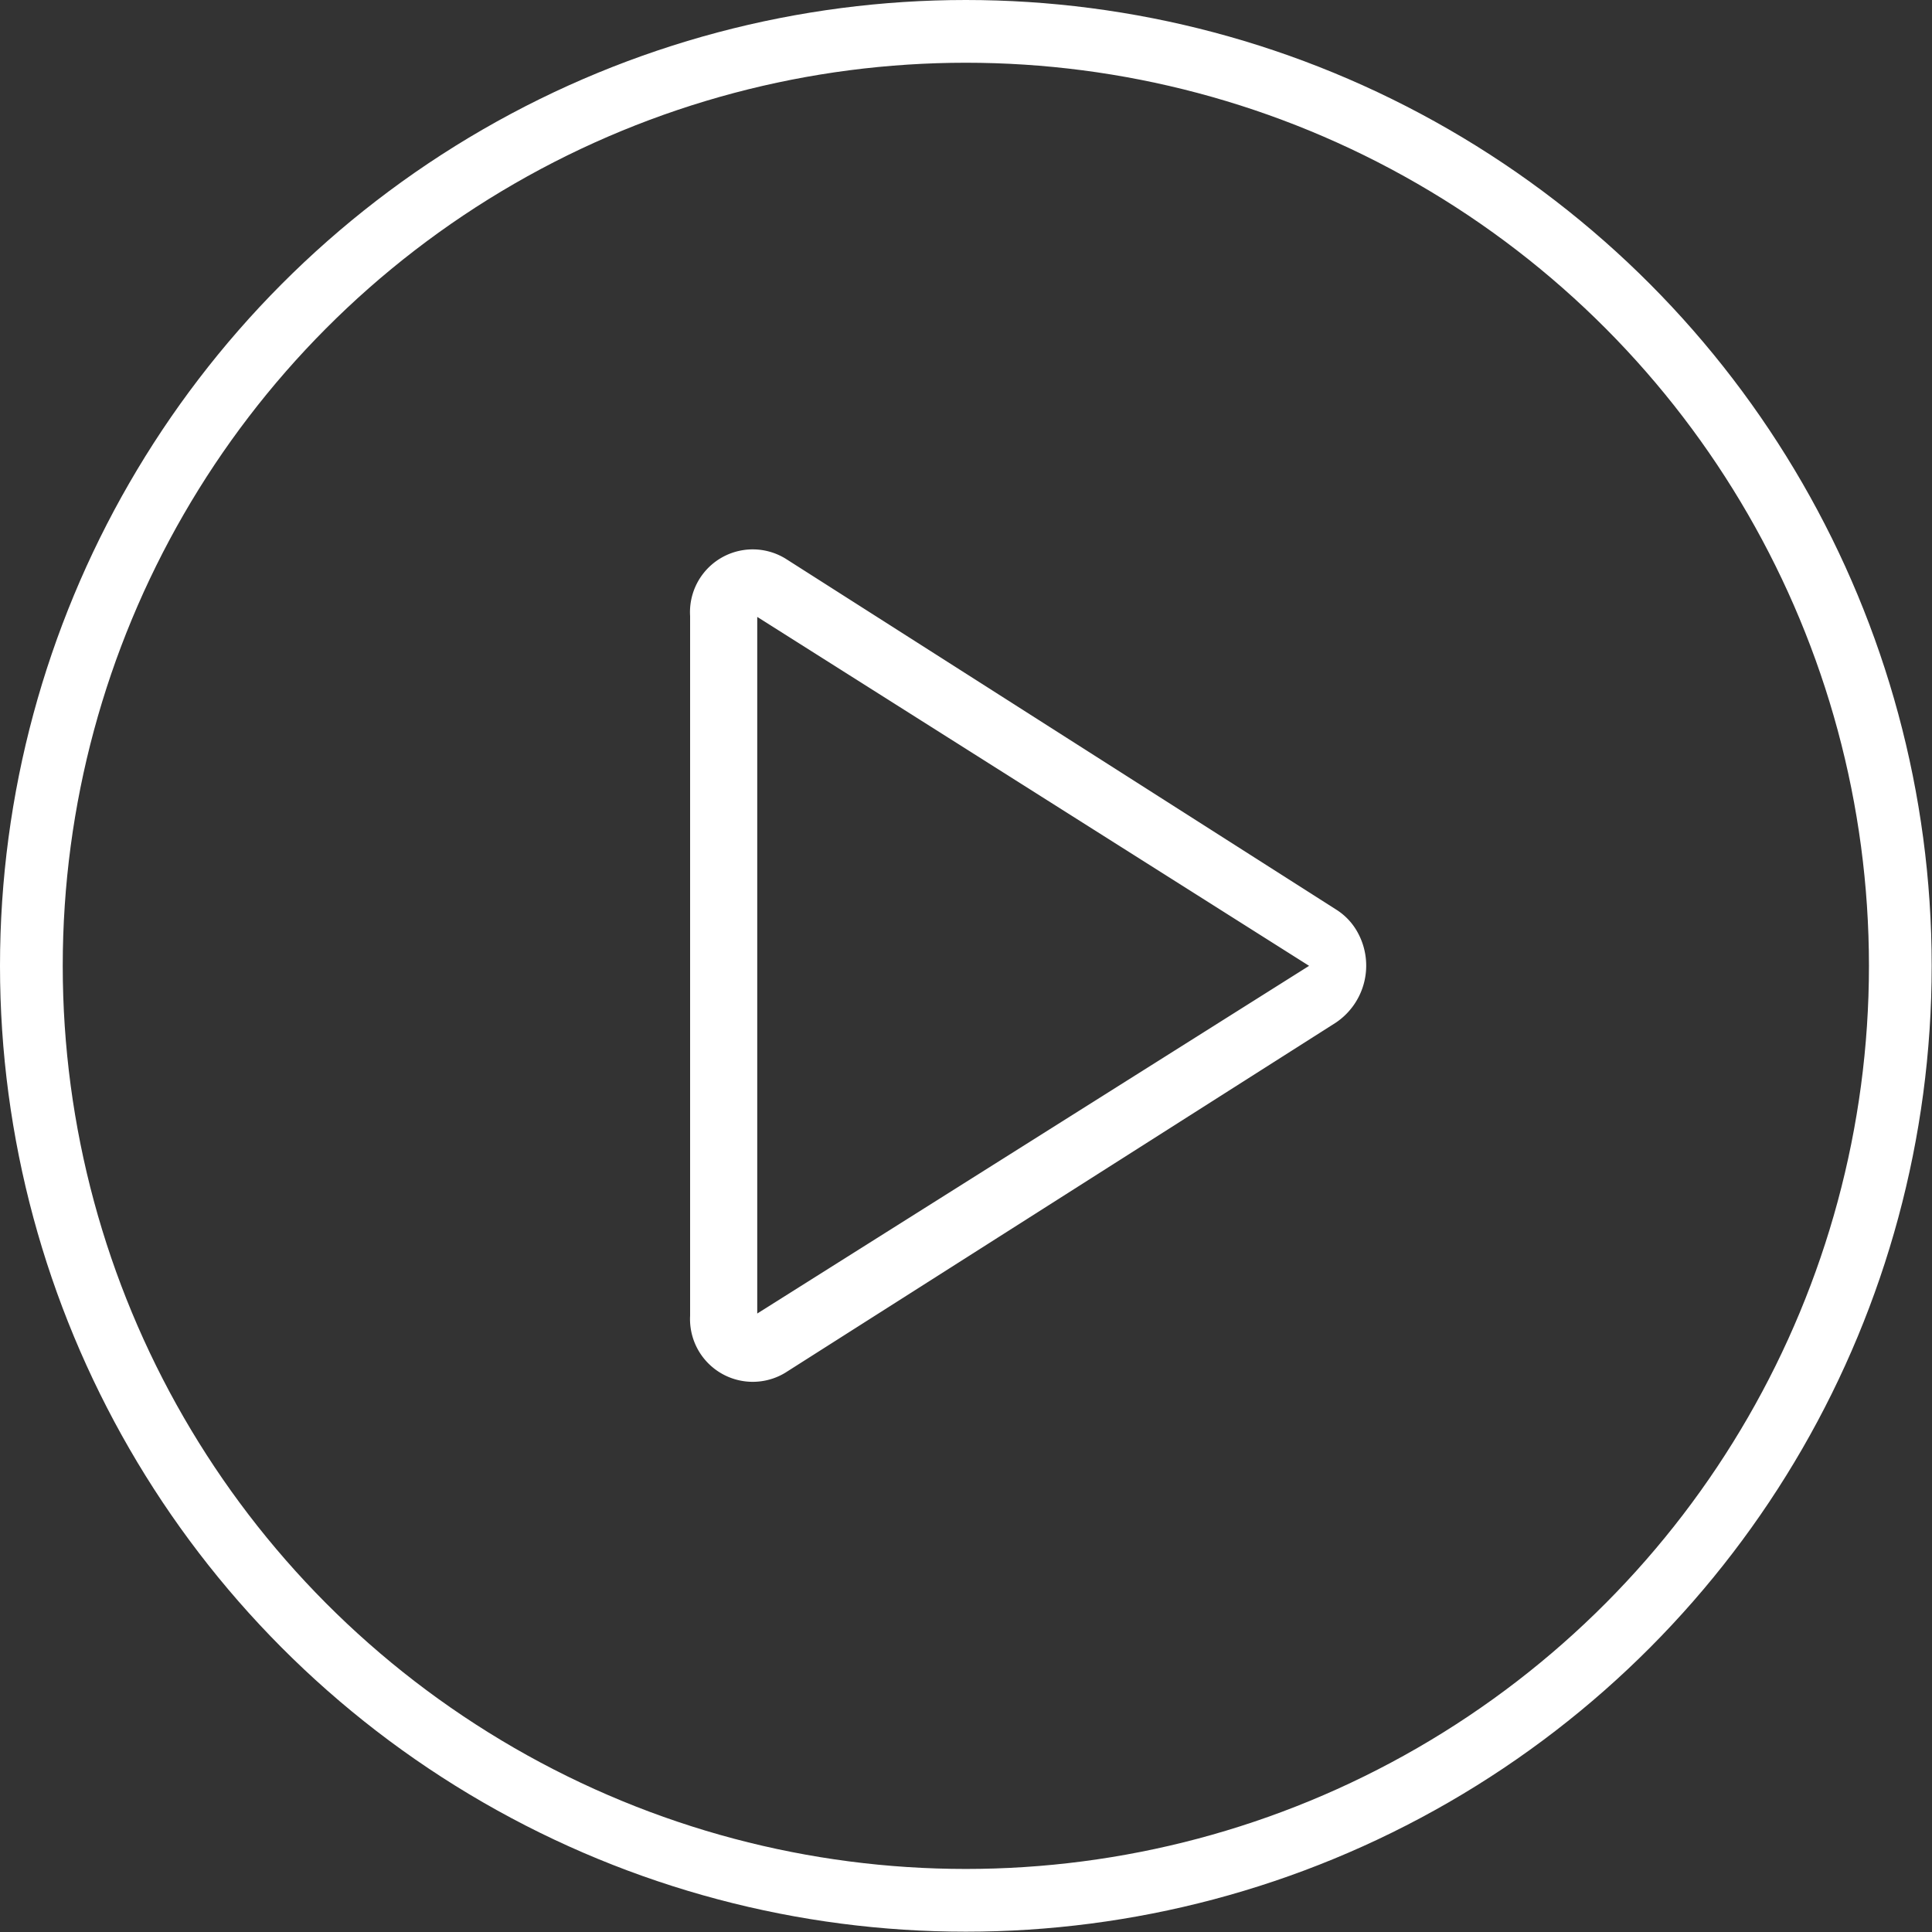
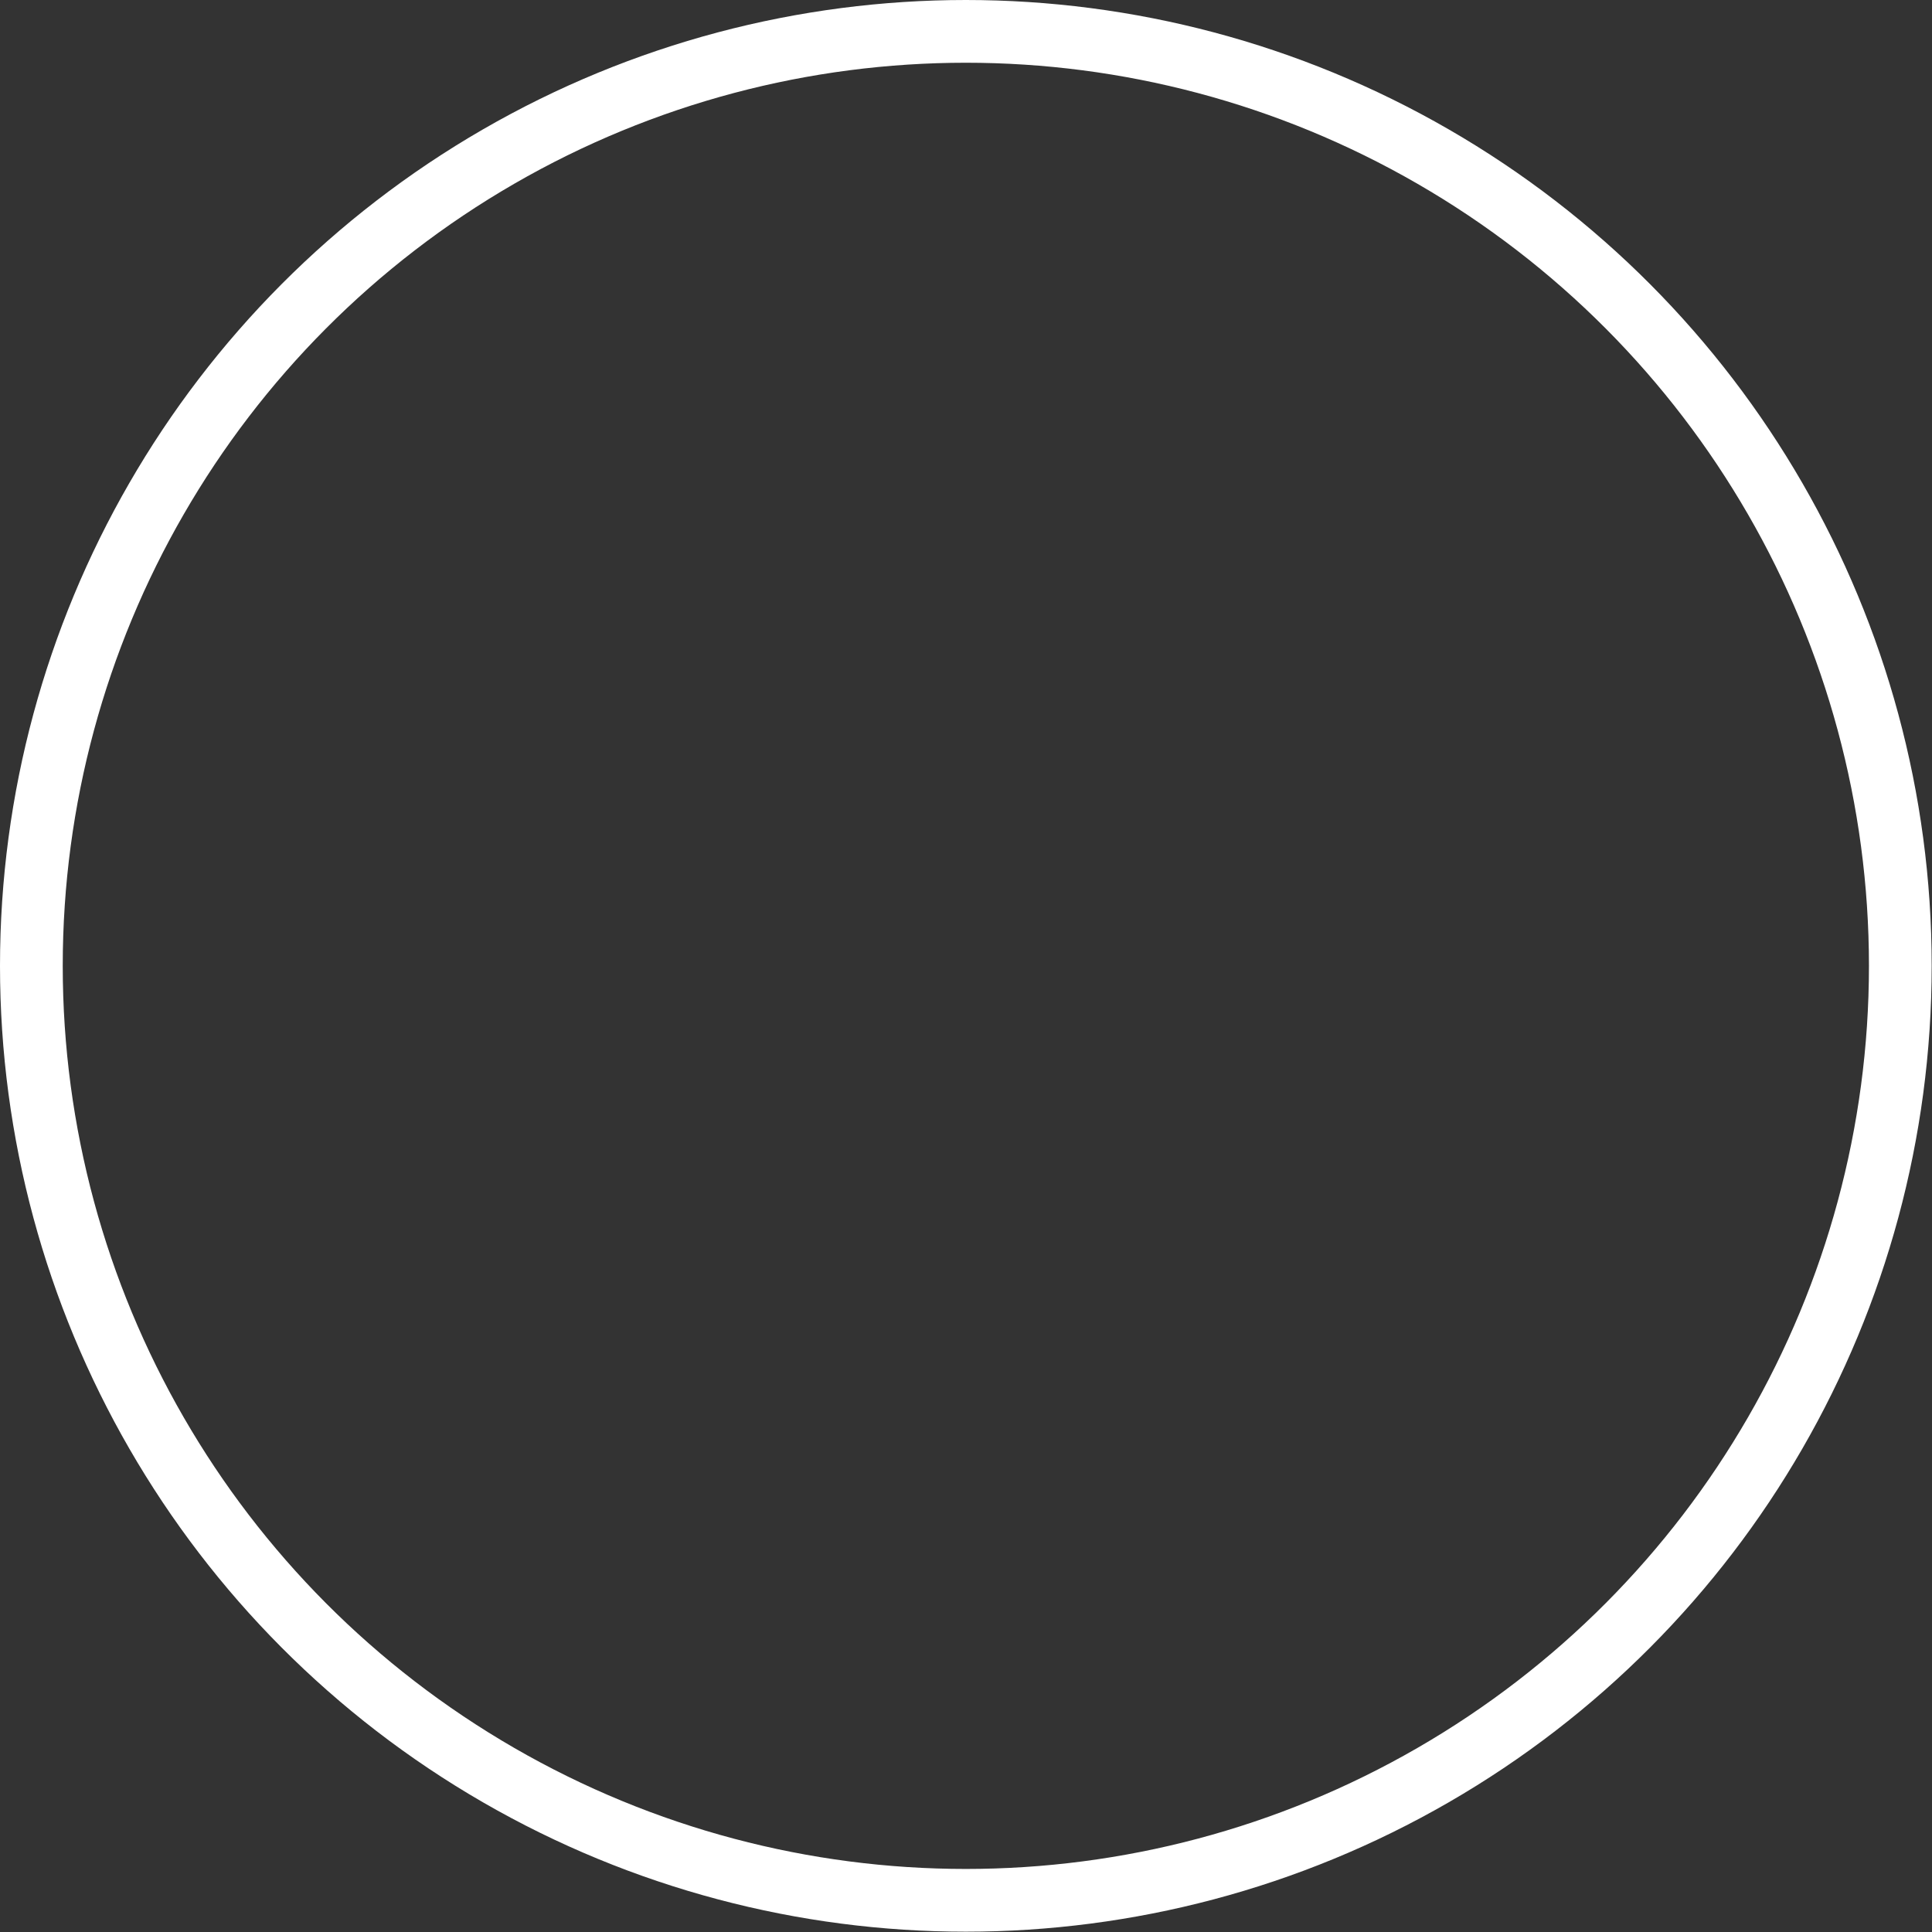
<svg xmlns="http://www.w3.org/2000/svg" id="Livello_1" data-name="Livello 1" width="61.59" height="61.59" viewBox="0 0 61.59 61.59">
  <rect x="0" y="0" width="61.59" height="61.59" fill="#333333" stroke="none" />
  <defs>
    <style>
      .cls-1 {
        fill: none;
        stroke-width: 2px;
      }

      .cls-1, .cls-2 {
        stroke: #fff;
        stroke-miterlimit: 10;
      }

      .cls-2 {
        fill: #fff;
        stroke-width: 0.5px;
      }
    </style>
  </defs>
  <g>
    <circle class="cls-1" cx="30.79" cy="30.79" r="29.79" />
-     <path class="cls-2" d="M42.74,31.59a.26.26,0,0,1,0,.2.38.38,0,0,1-.09.09L25,43a.24.24,0,0,1-.27,0,.2.2,0,0,1-.09-.09.2.2,0,0,1,0-.11V20.53a.23.23,0,0,1,0-.11.24.24,0,0,1,.09-.08.23.23,0,0,1,.27,0L42.65,31.5A.38.38,0,0,1,42.74,31.59Zm.46,1.7a1.94,1.94,0,0,0,.63-2.51,1.73,1.73,0,0,0-.63-.68L25.69,18.94A1.75,1.75,0,0,0,23,20.53V42.85a1.75,1.75,0,0,0,2.65,1.6Z" transform="translate(-0.75 -0.9)" />
  </g>
</svg>